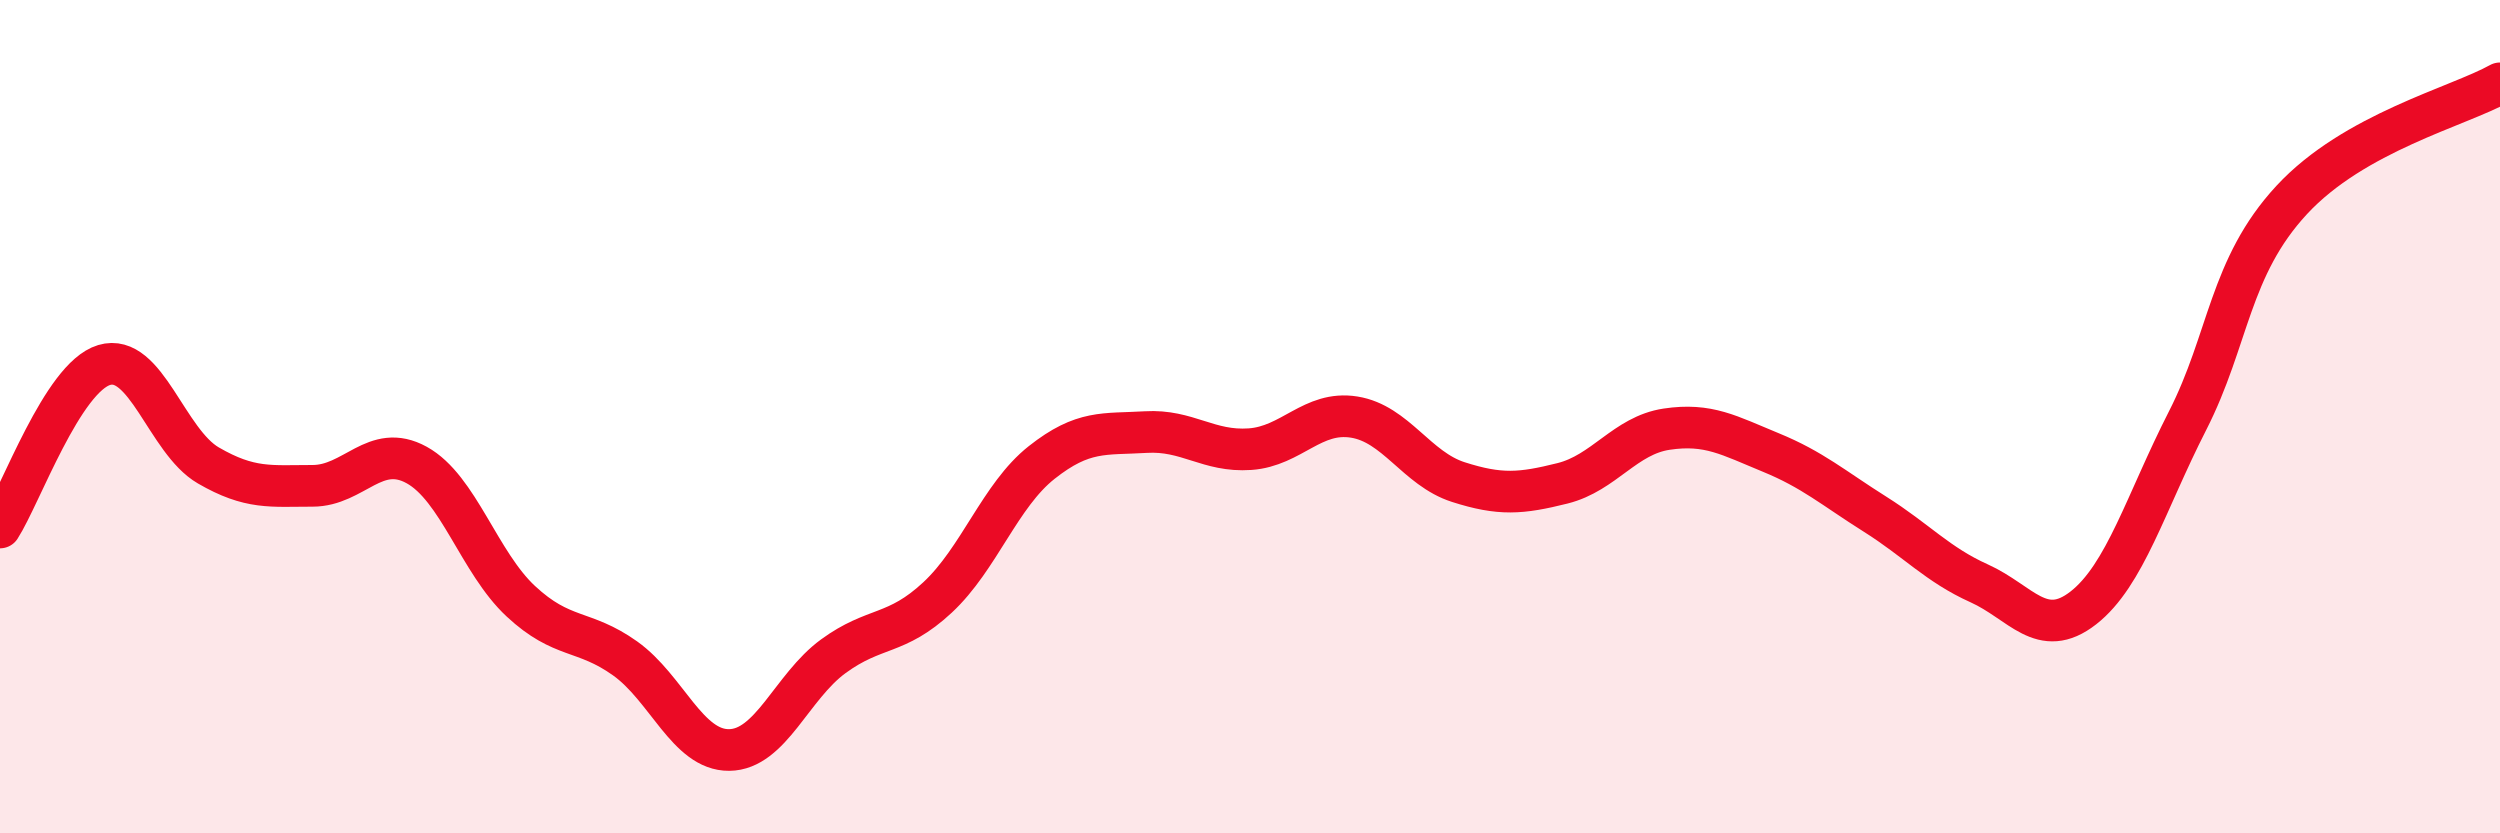
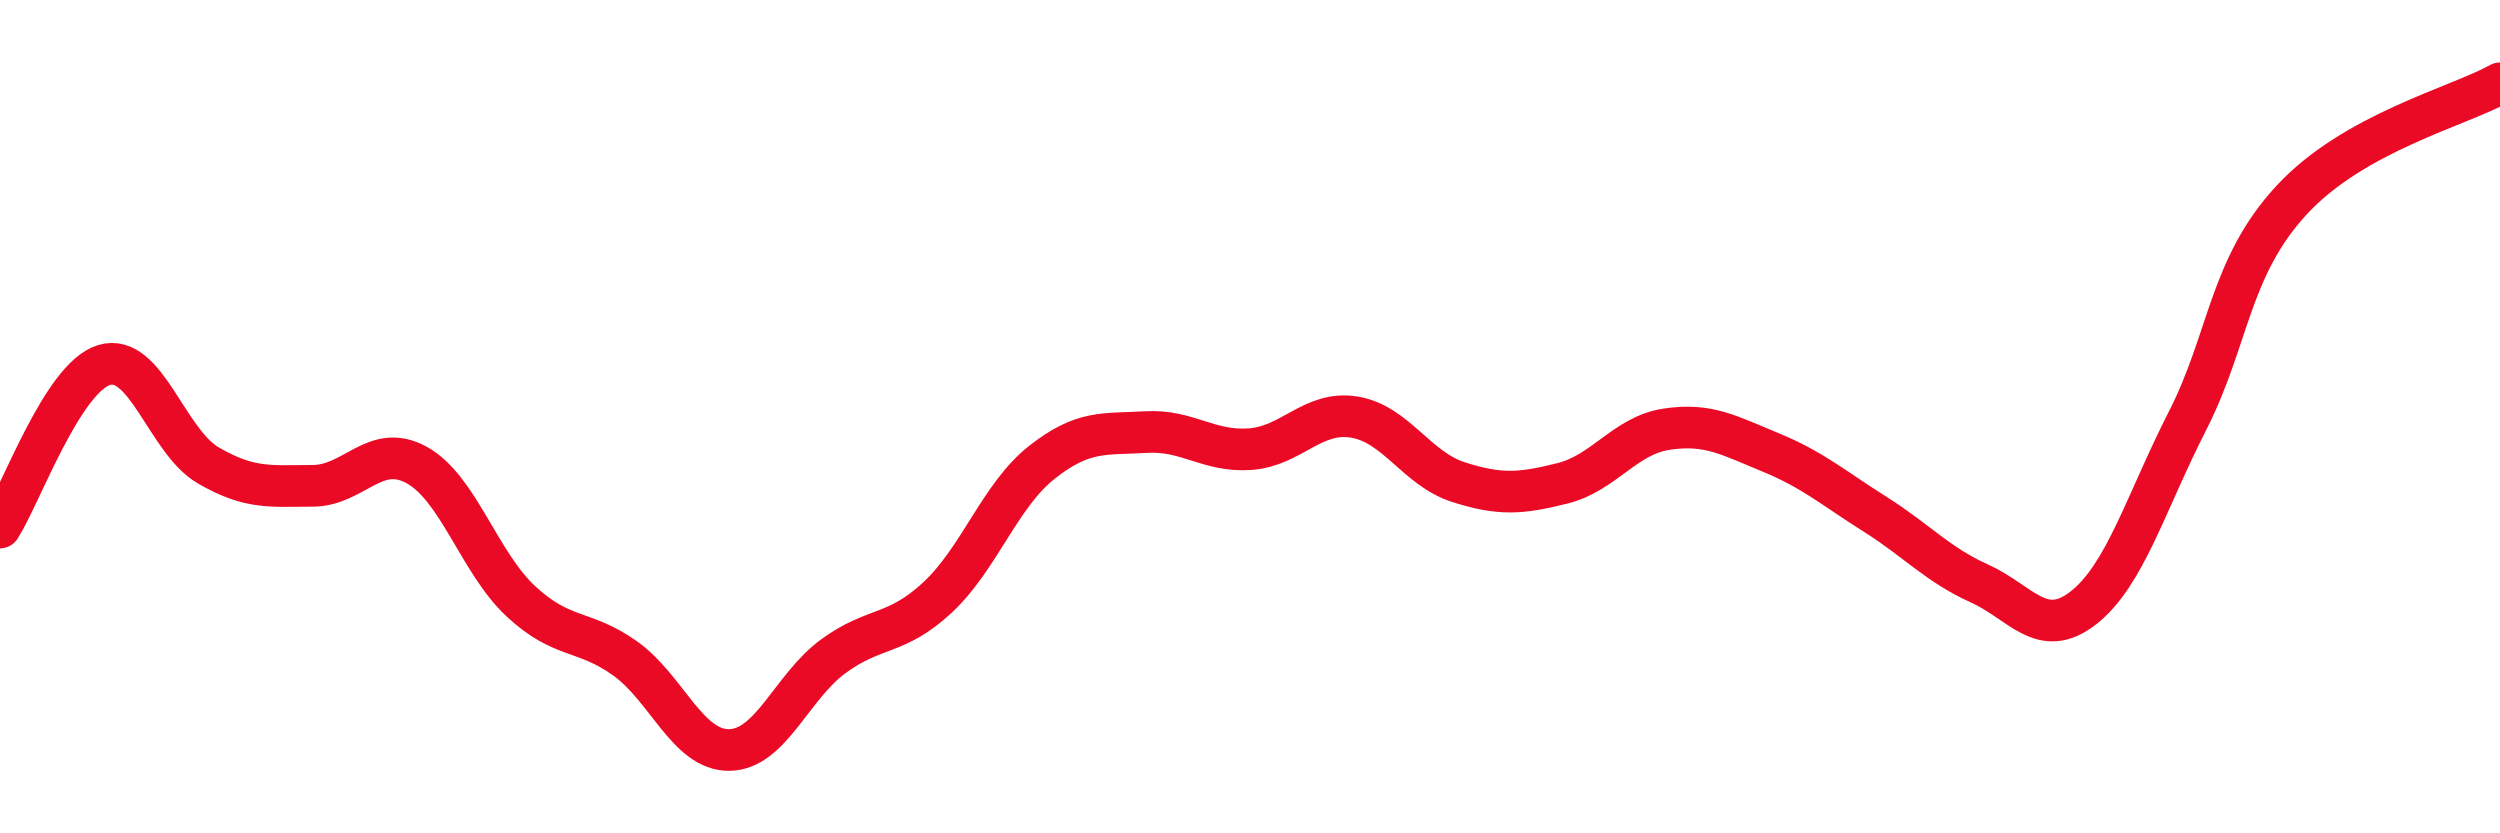
<svg xmlns="http://www.w3.org/2000/svg" width="60" height="20" viewBox="0 0 60 20">
-   <path d="M 0,12.66 C 0.5,11.88 1.5,9.06 2.5,8.76 C 3.5,8.46 4,10.59 5,11.17 C 6,11.75 6.5,11.66 7.5,11.66 C 8.5,11.66 9,10.61 10,11.16 C 11,11.71 11.5,13.5 12.5,14.43 C 13.5,15.36 14,15.09 15,15.8 C 16,16.51 16.5,18.01 17.5,18 C 18.5,17.99 19,16.48 20,15.75 C 21,15.02 21.5,15.27 22.5,14.34 C 23.5,13.41 24,11.89 25,11.1 C 26,10.31 26.5,10.43 27.5,10.37 C 28.5,10.31 29,10.85 30,10.78 C 31,10.71 31.5,9.85 32.5,10.01 C 33.5,10.17 34,11.25 35,11.57 C 36,11.89 36.5,11.85 37.5,11.6 C 38.5,11.35 39,10.45 40,10.3 C 41,10.15 41.5,10.45 42.5,10.86 C 43.5,11.27 44,11.71 45,12.34 C 46,12.97 46.5,13.55 47.5,14 C 48.5,14.45 49,15.37 50,14.59 C 51,13.81 51.5,12.06 52.5,10.1 C 53.5,8.14 53.5,6.42 55,4.8 C 56.5,3.18 59,2.56 60,2L60 20L0 20Z" fill="#EB0A25" opacity="0.1" stroke-linecap="round" stroke-linejoin="round" />
  <path d="M 0,12.66 C 0.5,11.88 1.5,9.06 2.5,8.76 C 3.5,8.46 4,10.59 5,11.17 C 6,11.75 6.5,11.66 7.5,11.66 C 8.5,11.66 9,10.61 10,11.16 C 11,11.71 11.5,13.5 12.5,14.43 C 13.5,15.36 14,15.09 15,15.8 C 16,16.51 16.5,18.01 17.5,18 C 18.5,17.99 19,16.48 20,15.75 C 21,15.02 21.5,15.27 22.5,14.34 C 23.5,13.41 24,11.89 25,11.1 C 26,10.31 26.5,10.43 27.5,10.37 C 28.5,10.31 29,10.85 30,10.78 C 31,10.71 31.5,9.85 32.5,10.01 C 33.5,10.17 34,11.25 35,11.57 C 36,11.89 36.5,11.85 37.5,11.6 C 38.5,11.35 39,10.45 40,10.3 C 41,10.15 41.5,10.45 42.5,10.86 C 43.5,11.27 44,11.71 45,12.34 C 46,12.97 46.5,13.55 47.5,14 C 48.5,14.45 49,15.37 50,14.59 C 51,13.81 51.5,12.06 52.5,10.1 C 53.5,8.14 53.5,6.42 55,4.8 C 56.5,3.18 59,2.56 60,2" stroke="#EB0A25" stroke-width="1" fill="none" stroke-linecap="round" stroke-linejoin="round" />
</svg>